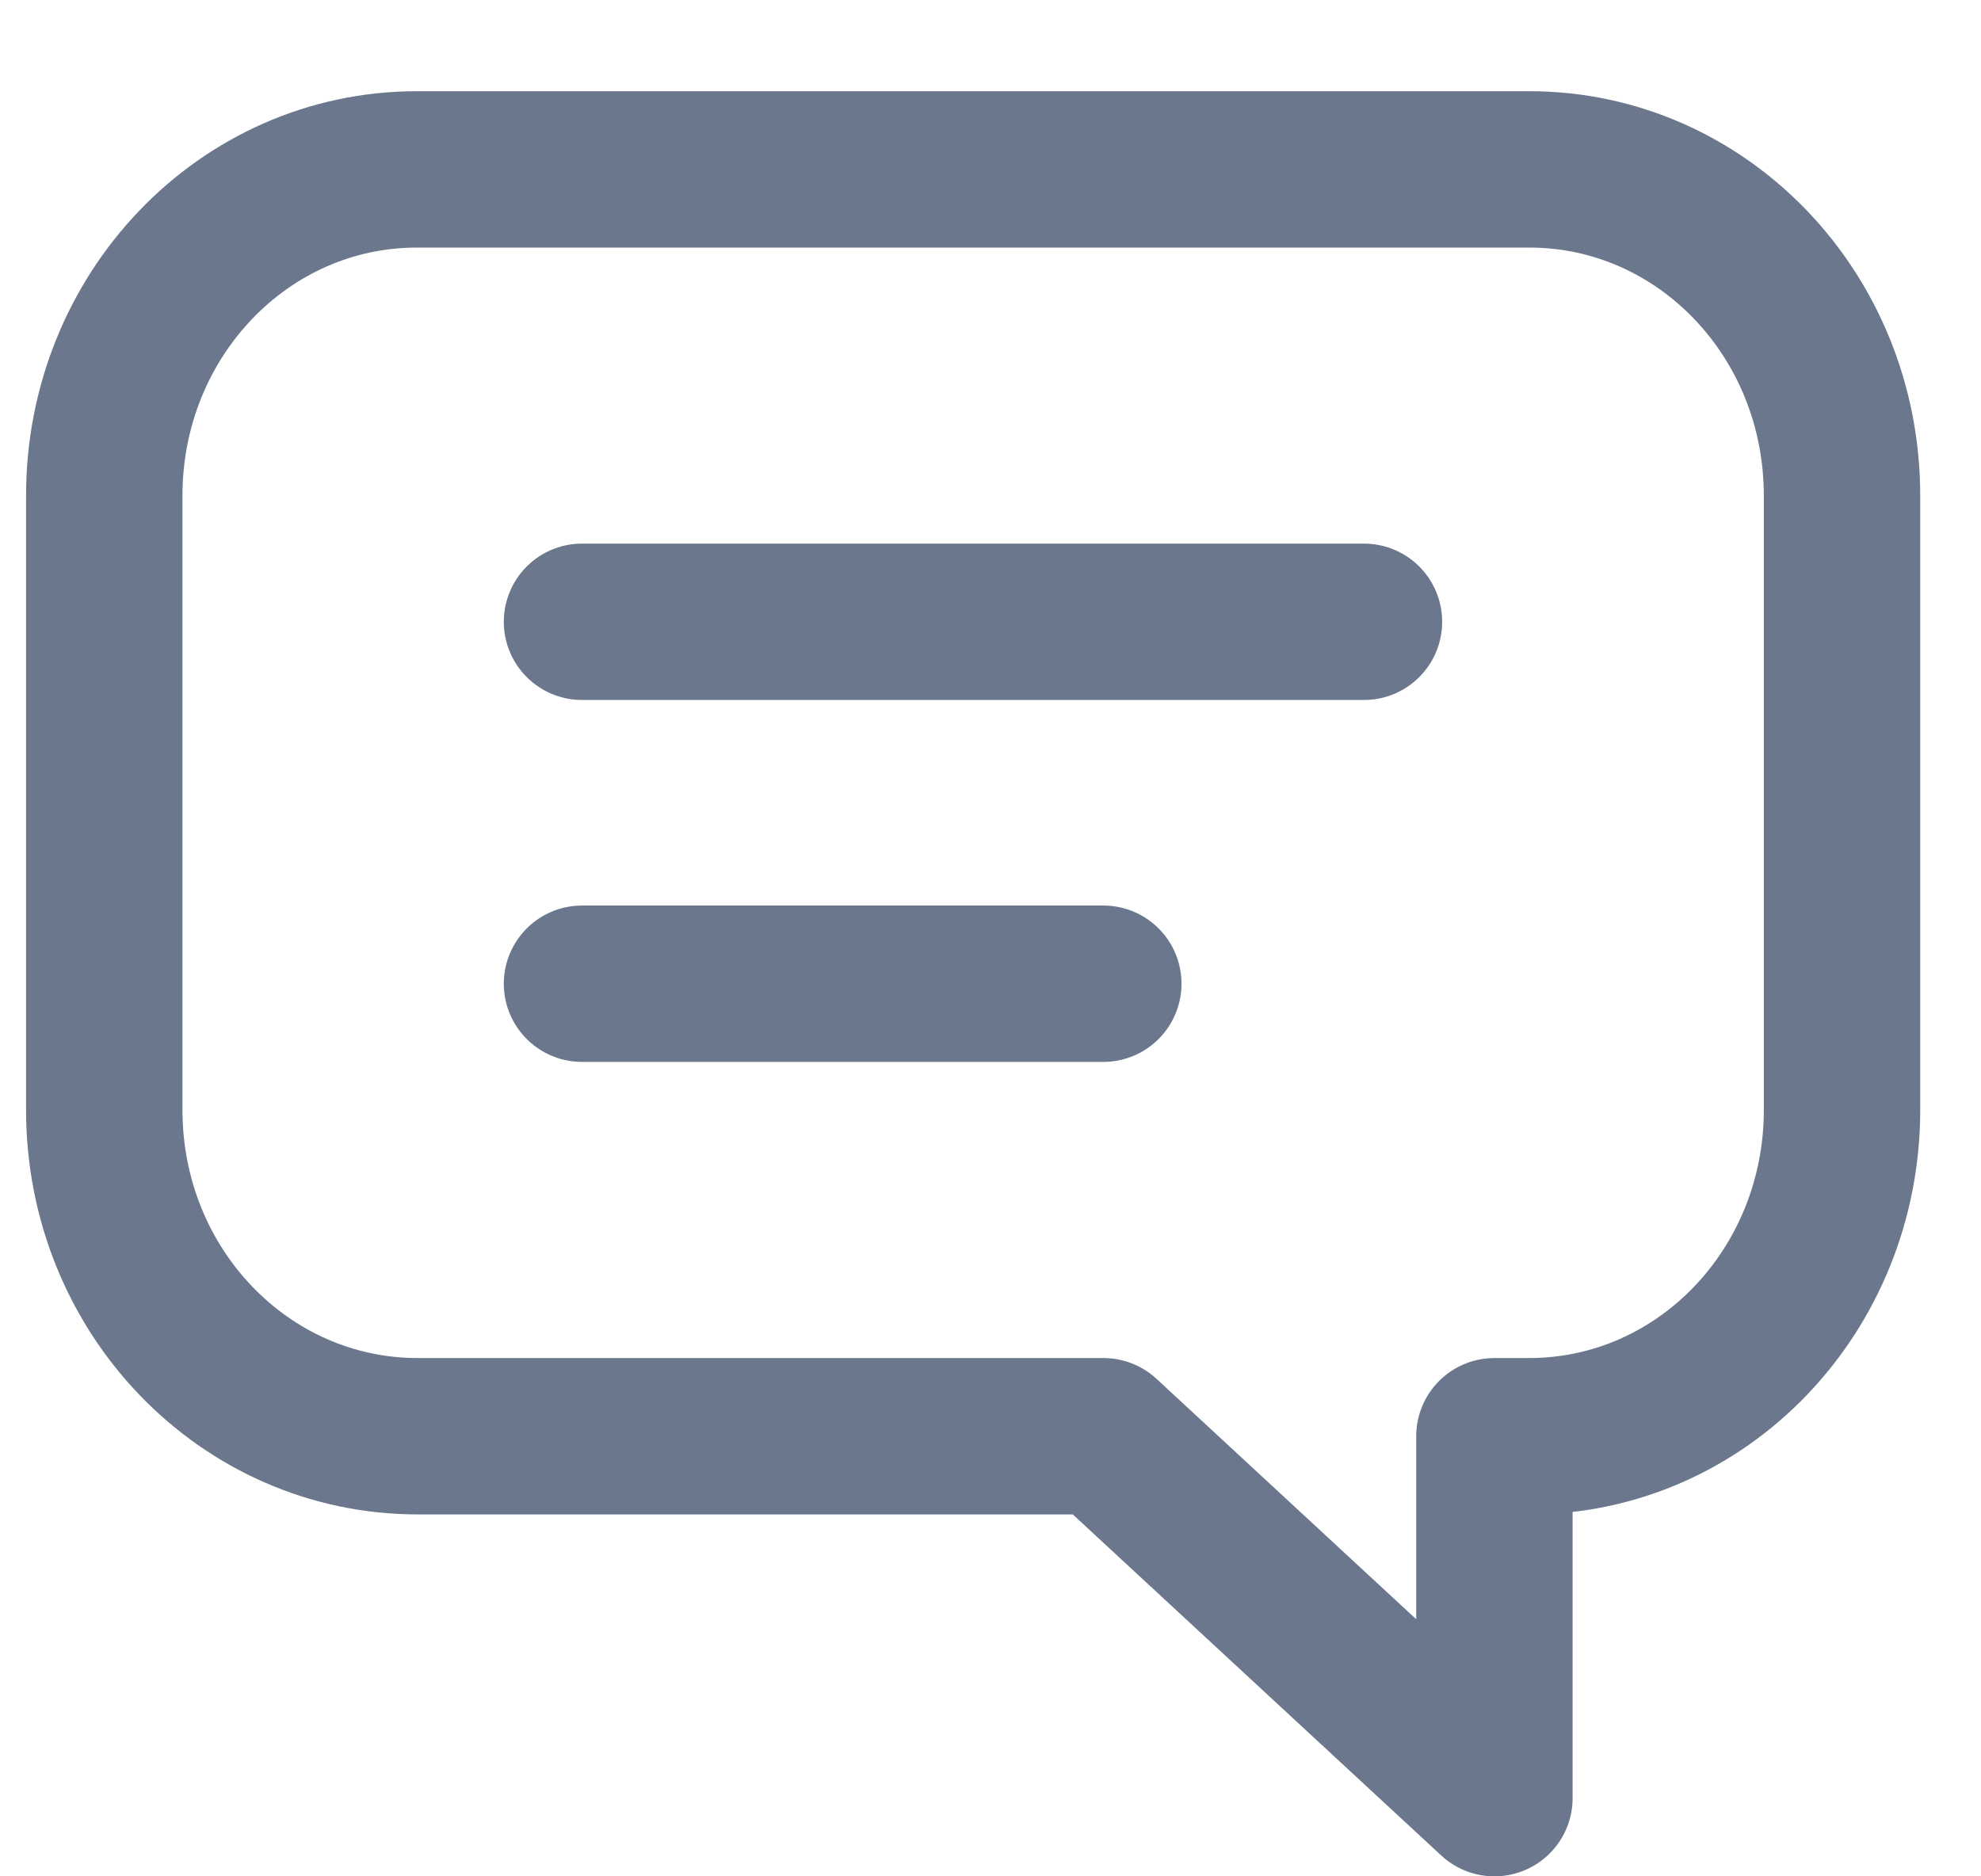
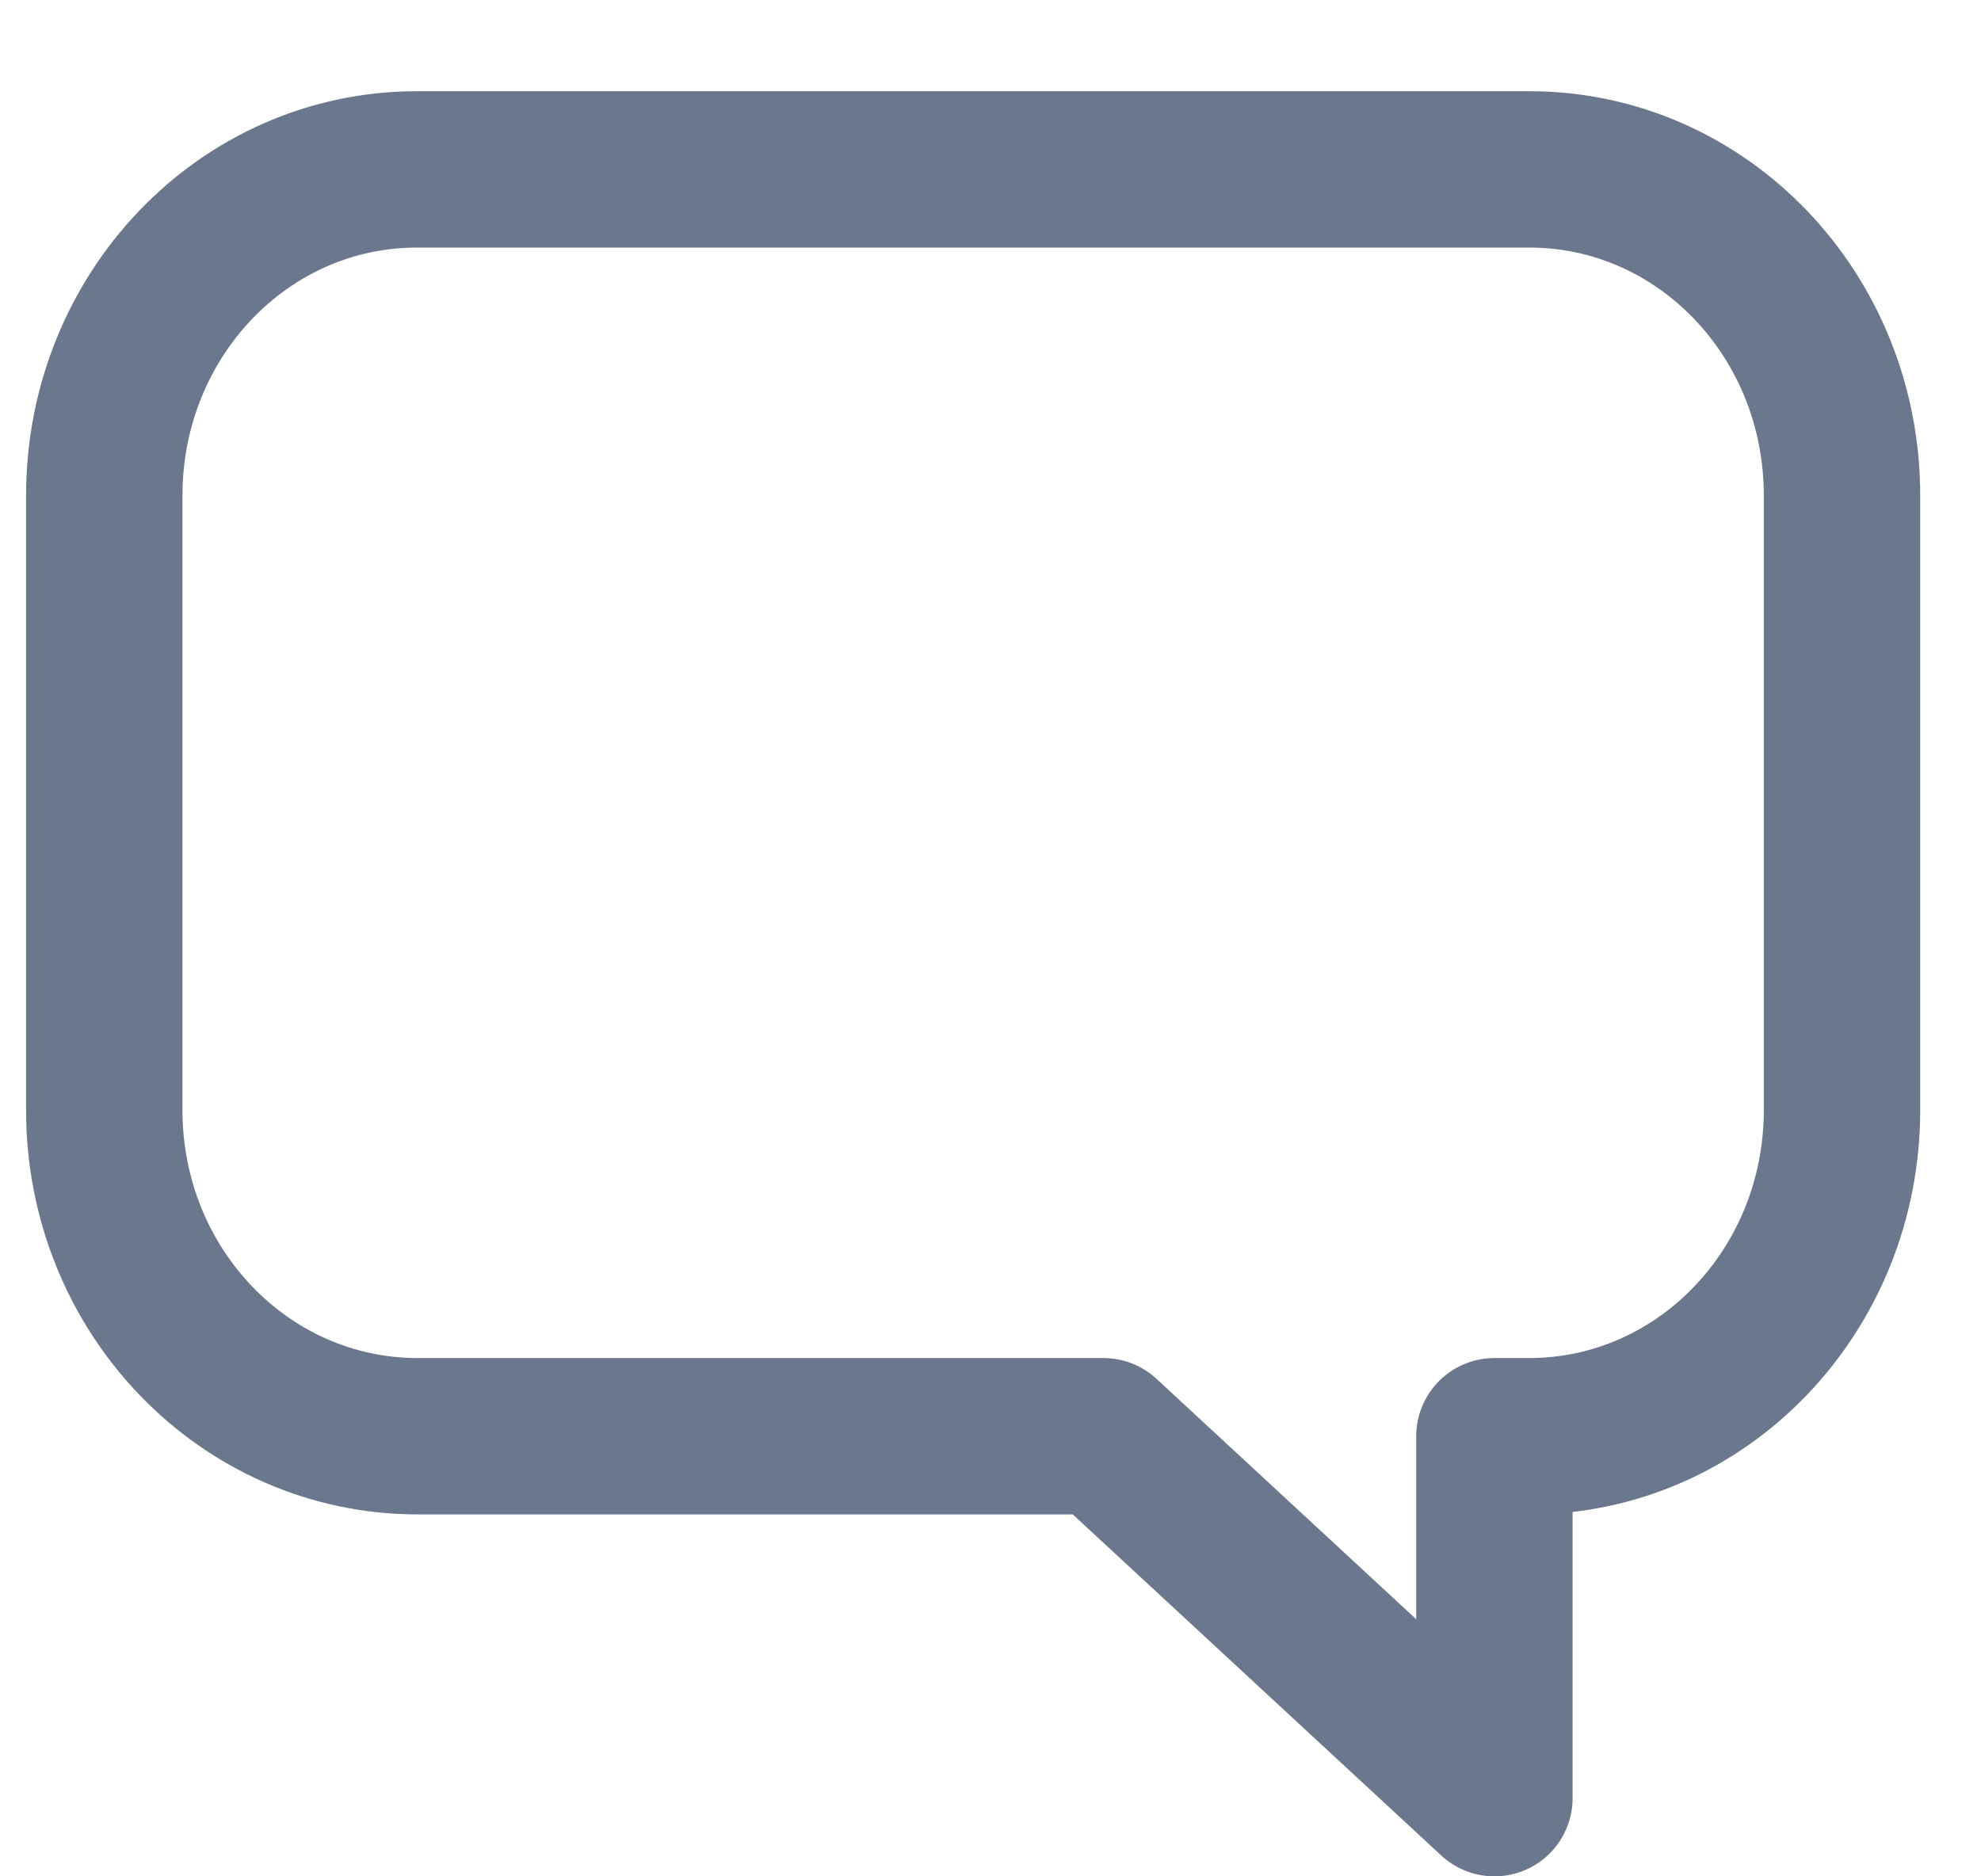
<svg xmlns="http://www.w3.org/2000/svg" width="19" height="18" viewBox="0 0 19 18" fill="none">
  <path fill-rule="evenodd" clip-rule="evenodd" d="M1 4.755C1 3.026 2.336 1.625 3.999 1.625H14.668C16.324 1.625 17.667 3.019 17.667 4.755V10.648C17.667 12.377 16.33 13.778 14.665 13.778H14.333V17.25L10.583 13.778H4.006C2.346 13.778 1 12.384 1 10.648V4.755Z" stroke="#6B778C" stroke-width="1.5" stroke-linecap="round" stroke-linejoin="round" />
-   <path d="M5.582 5.965H13.082" stroke="#6B778C" stroke-width="1.5" stroke-linecap="round" stroke-linejoin="round" />
-   <path d="M5.582 9.437H10.582" stroke="#6B778C" stroke-width="1.5" stroke-linecap="round" stroke-linejoin="round" />
</svg>